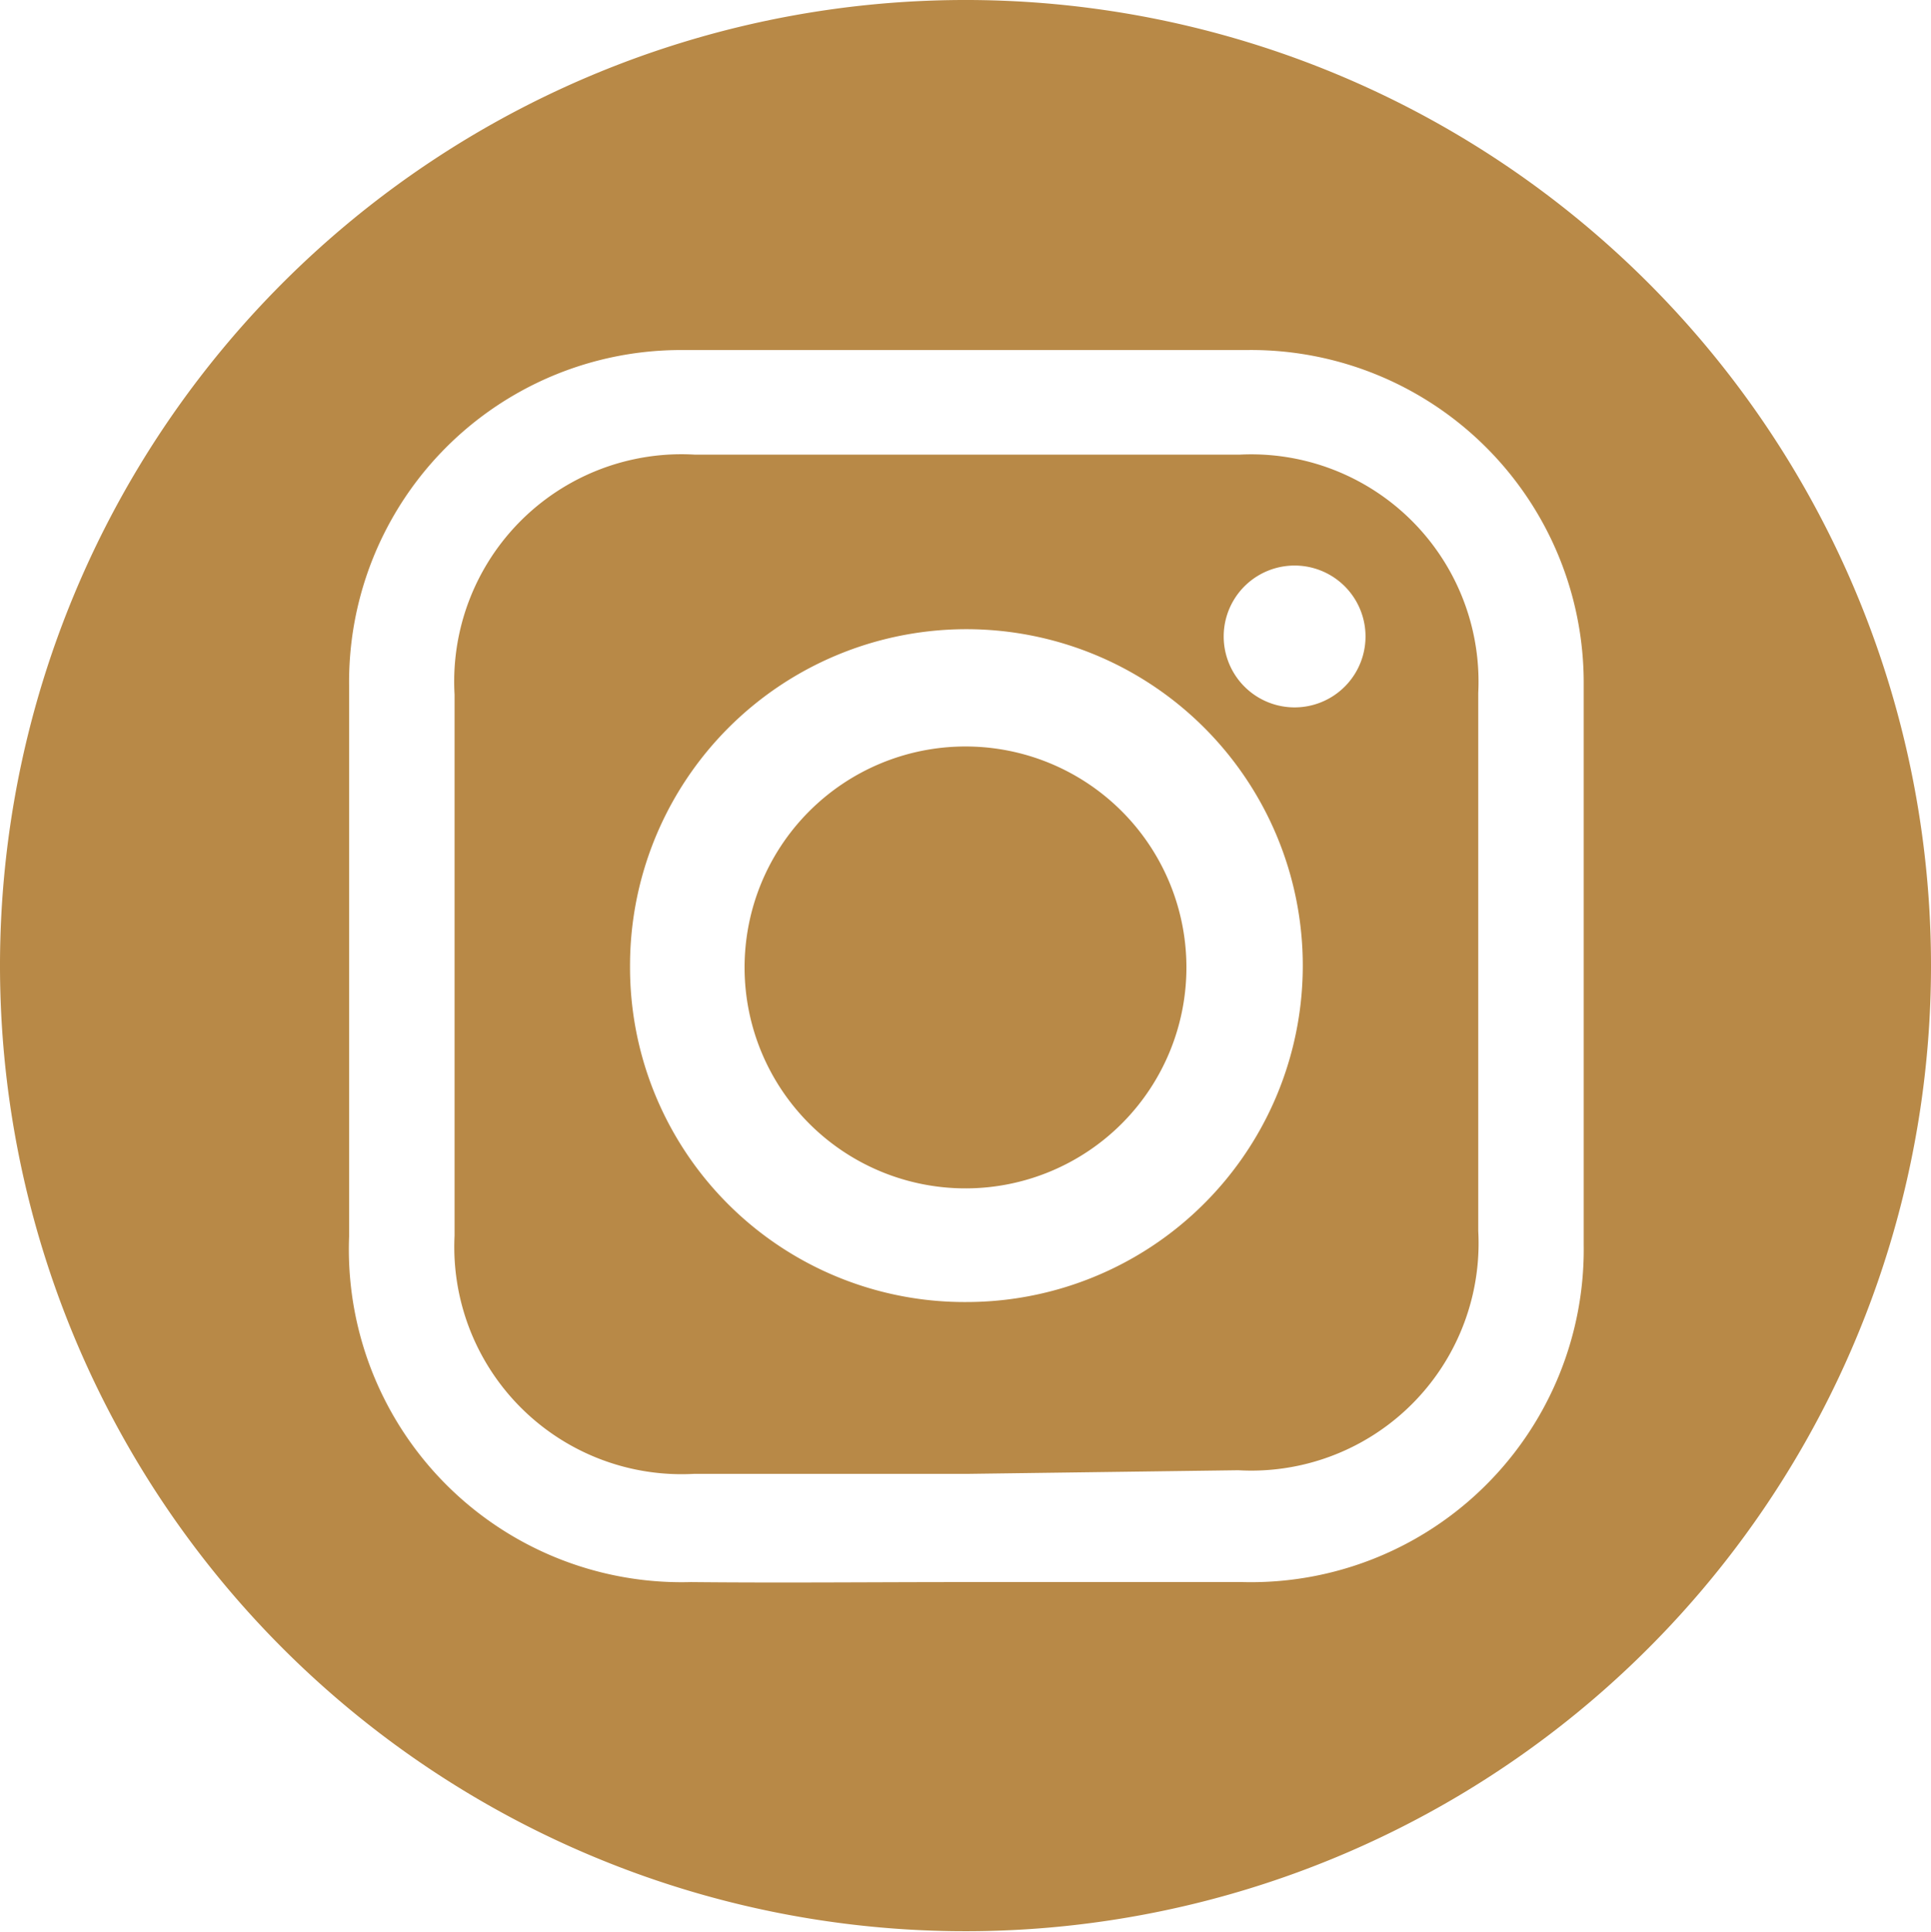
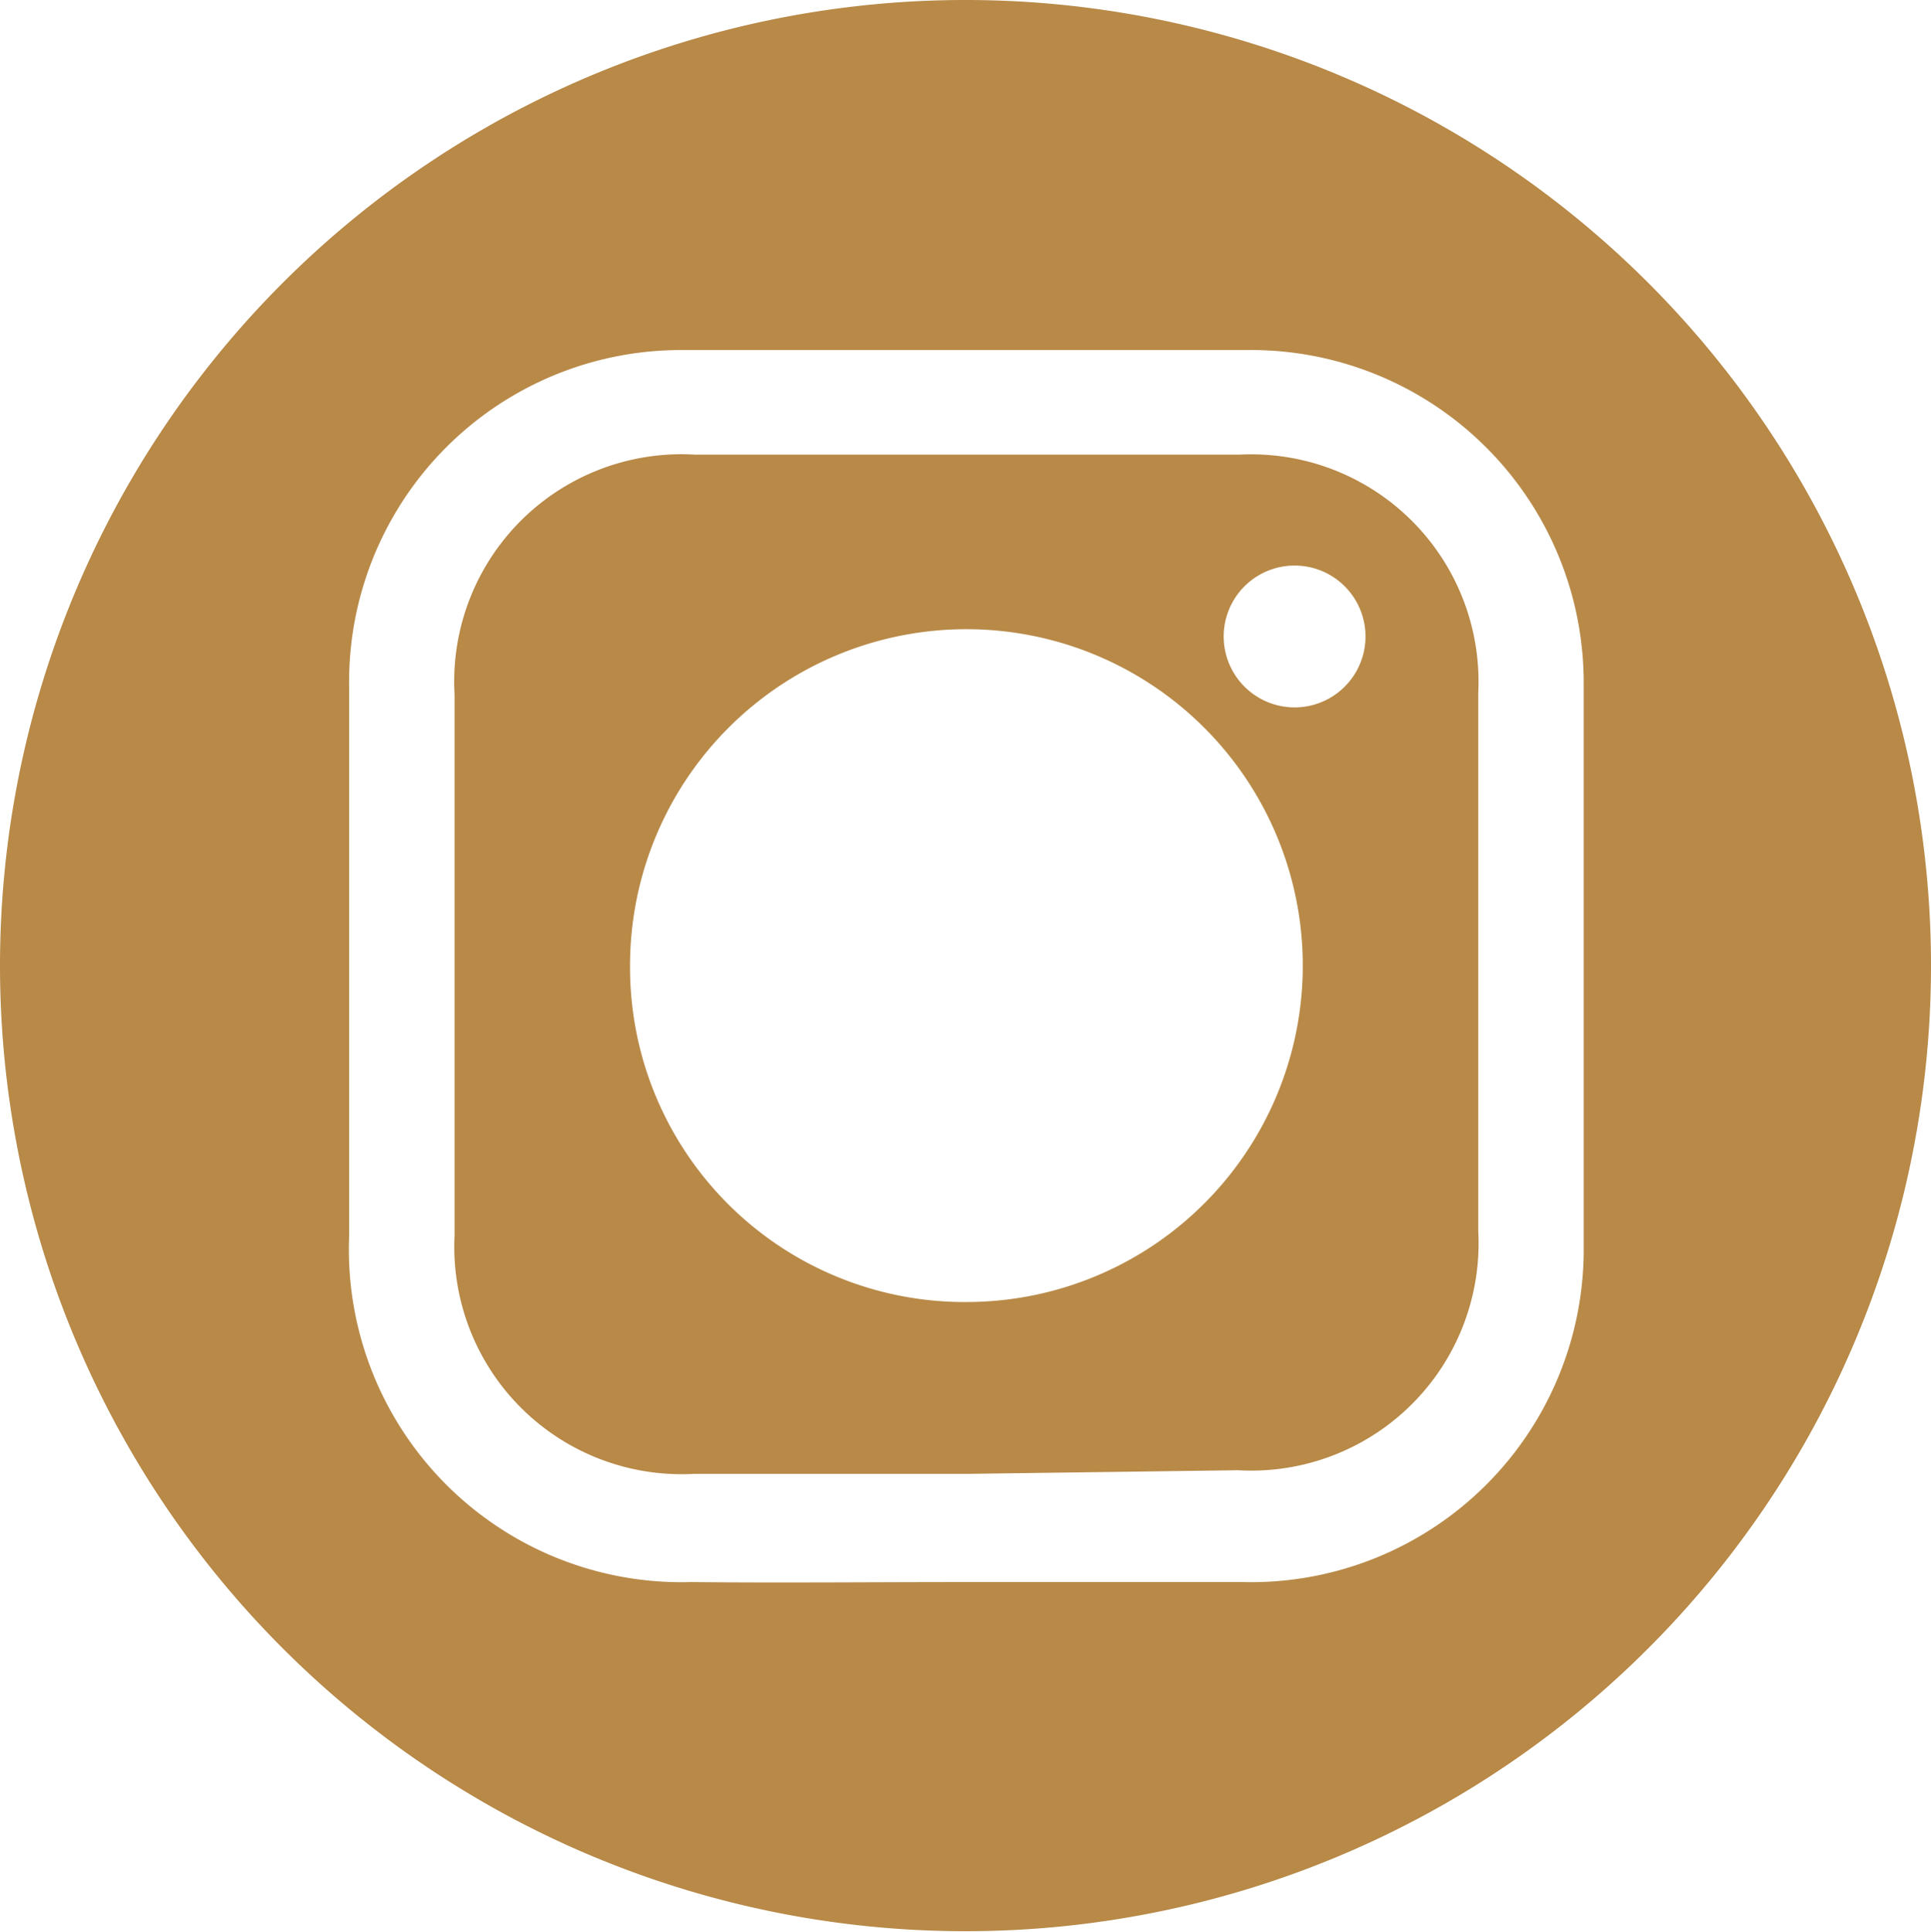
<svg xmlns="http://www.w3.org/2000/svg" viewBox="0 0 21.24 21.25">
  <defs>
    <style>.cls-1{fill:#b88947;fill-rule:evenodd;}</style>
  </defs>
  <g id="Camada_2" data-name="Camada 2">
    <g id="Layer_1" data-name="Layer 1">
      <path class="cls-1" d="M21.24,10.65A10.62,10.62,0,1,1,10.66,0,10.62,10.62,0,0,1,21.24,10.65ZM10.58,17.4c1,0,2.06,0,3.09,0a3.66,3.66,0,0,0,3.75-3.71c0-2.06,0-4.11,0-6.17A3.66,3.66,0,0,0,13.7,3.85H7.53A3.65,3.65,0,0,0,3.84,7.54V13.6A3.66,3.66,0,0,0,7.6,17.4C8.6,17.41,9.59,17.4,10.58,17.4Z" />
      <path class="cls-1" d="M10.63,16.21h-3A2.5,2.5,0,0,1,5,13.59c0-2,0-4,0-5.95A2.5,2.5,0,0,1,7.64,5h6a2.5,2.5,0,0,1,2.62,2.62v5.92a2.5,2.5,0,0,1-2.64,2.63Zm0-1.89a3.7,3.7,0,1,0-3.7-3.69A3.68,3.68,0,0,0,10.64,14.32Zm3.61-6.54a.78.78,0,1,0,0-1.56.78.78,0,1,0,0,1.56Z" />
-       <path class="cls-1" d="M13.05,10.63a2.43,2.43,0,1,1-2.44-2.42A2.43,2.43,0,0,1,13.05,10.63Z" />
    </g>
  </g>
</svg>